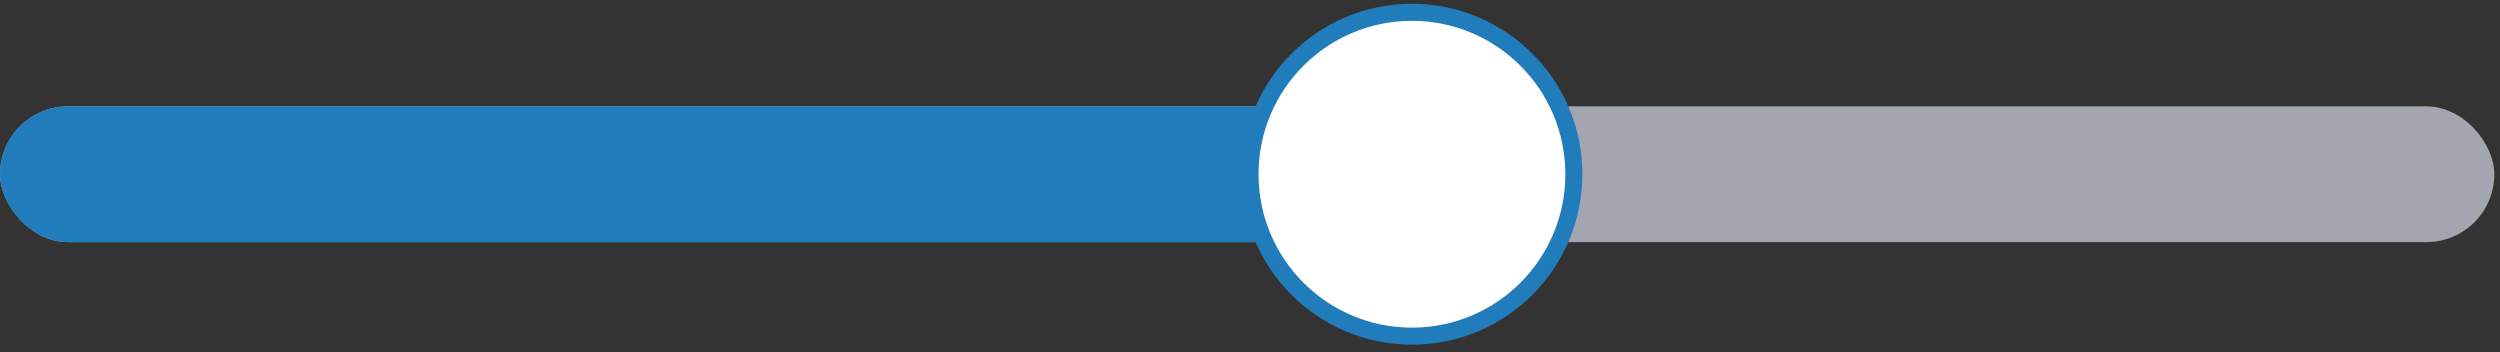
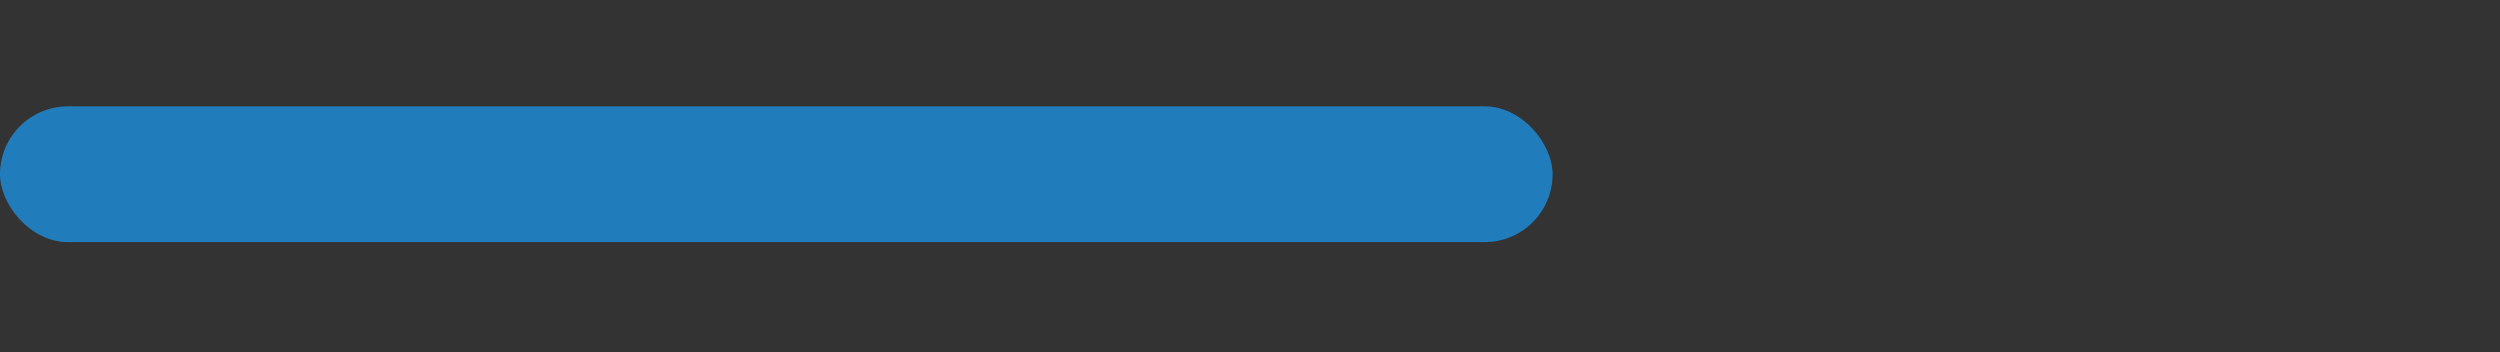
<svg xmlns="http://www.w3.org/2000/svg" width="220" height="31" viewBox="0 0 220 31" fill="none">
  <rect x="0" y="0" width="220" height="31" fill="#333333" stroke="none" />
-   <rect y="9.36" width="219.5" height="11.946" rx="5.973" fill="#A3A6B1" />
  <rect y="9.36" width="136.628" height="11.946" rx="5.973" fill="#217CBB" />
-   <circle cx="124.25" cy="15.333" r="14.25" fill="#fff" stroke="#217CBB" stroke-width="1.5" />
</svg>